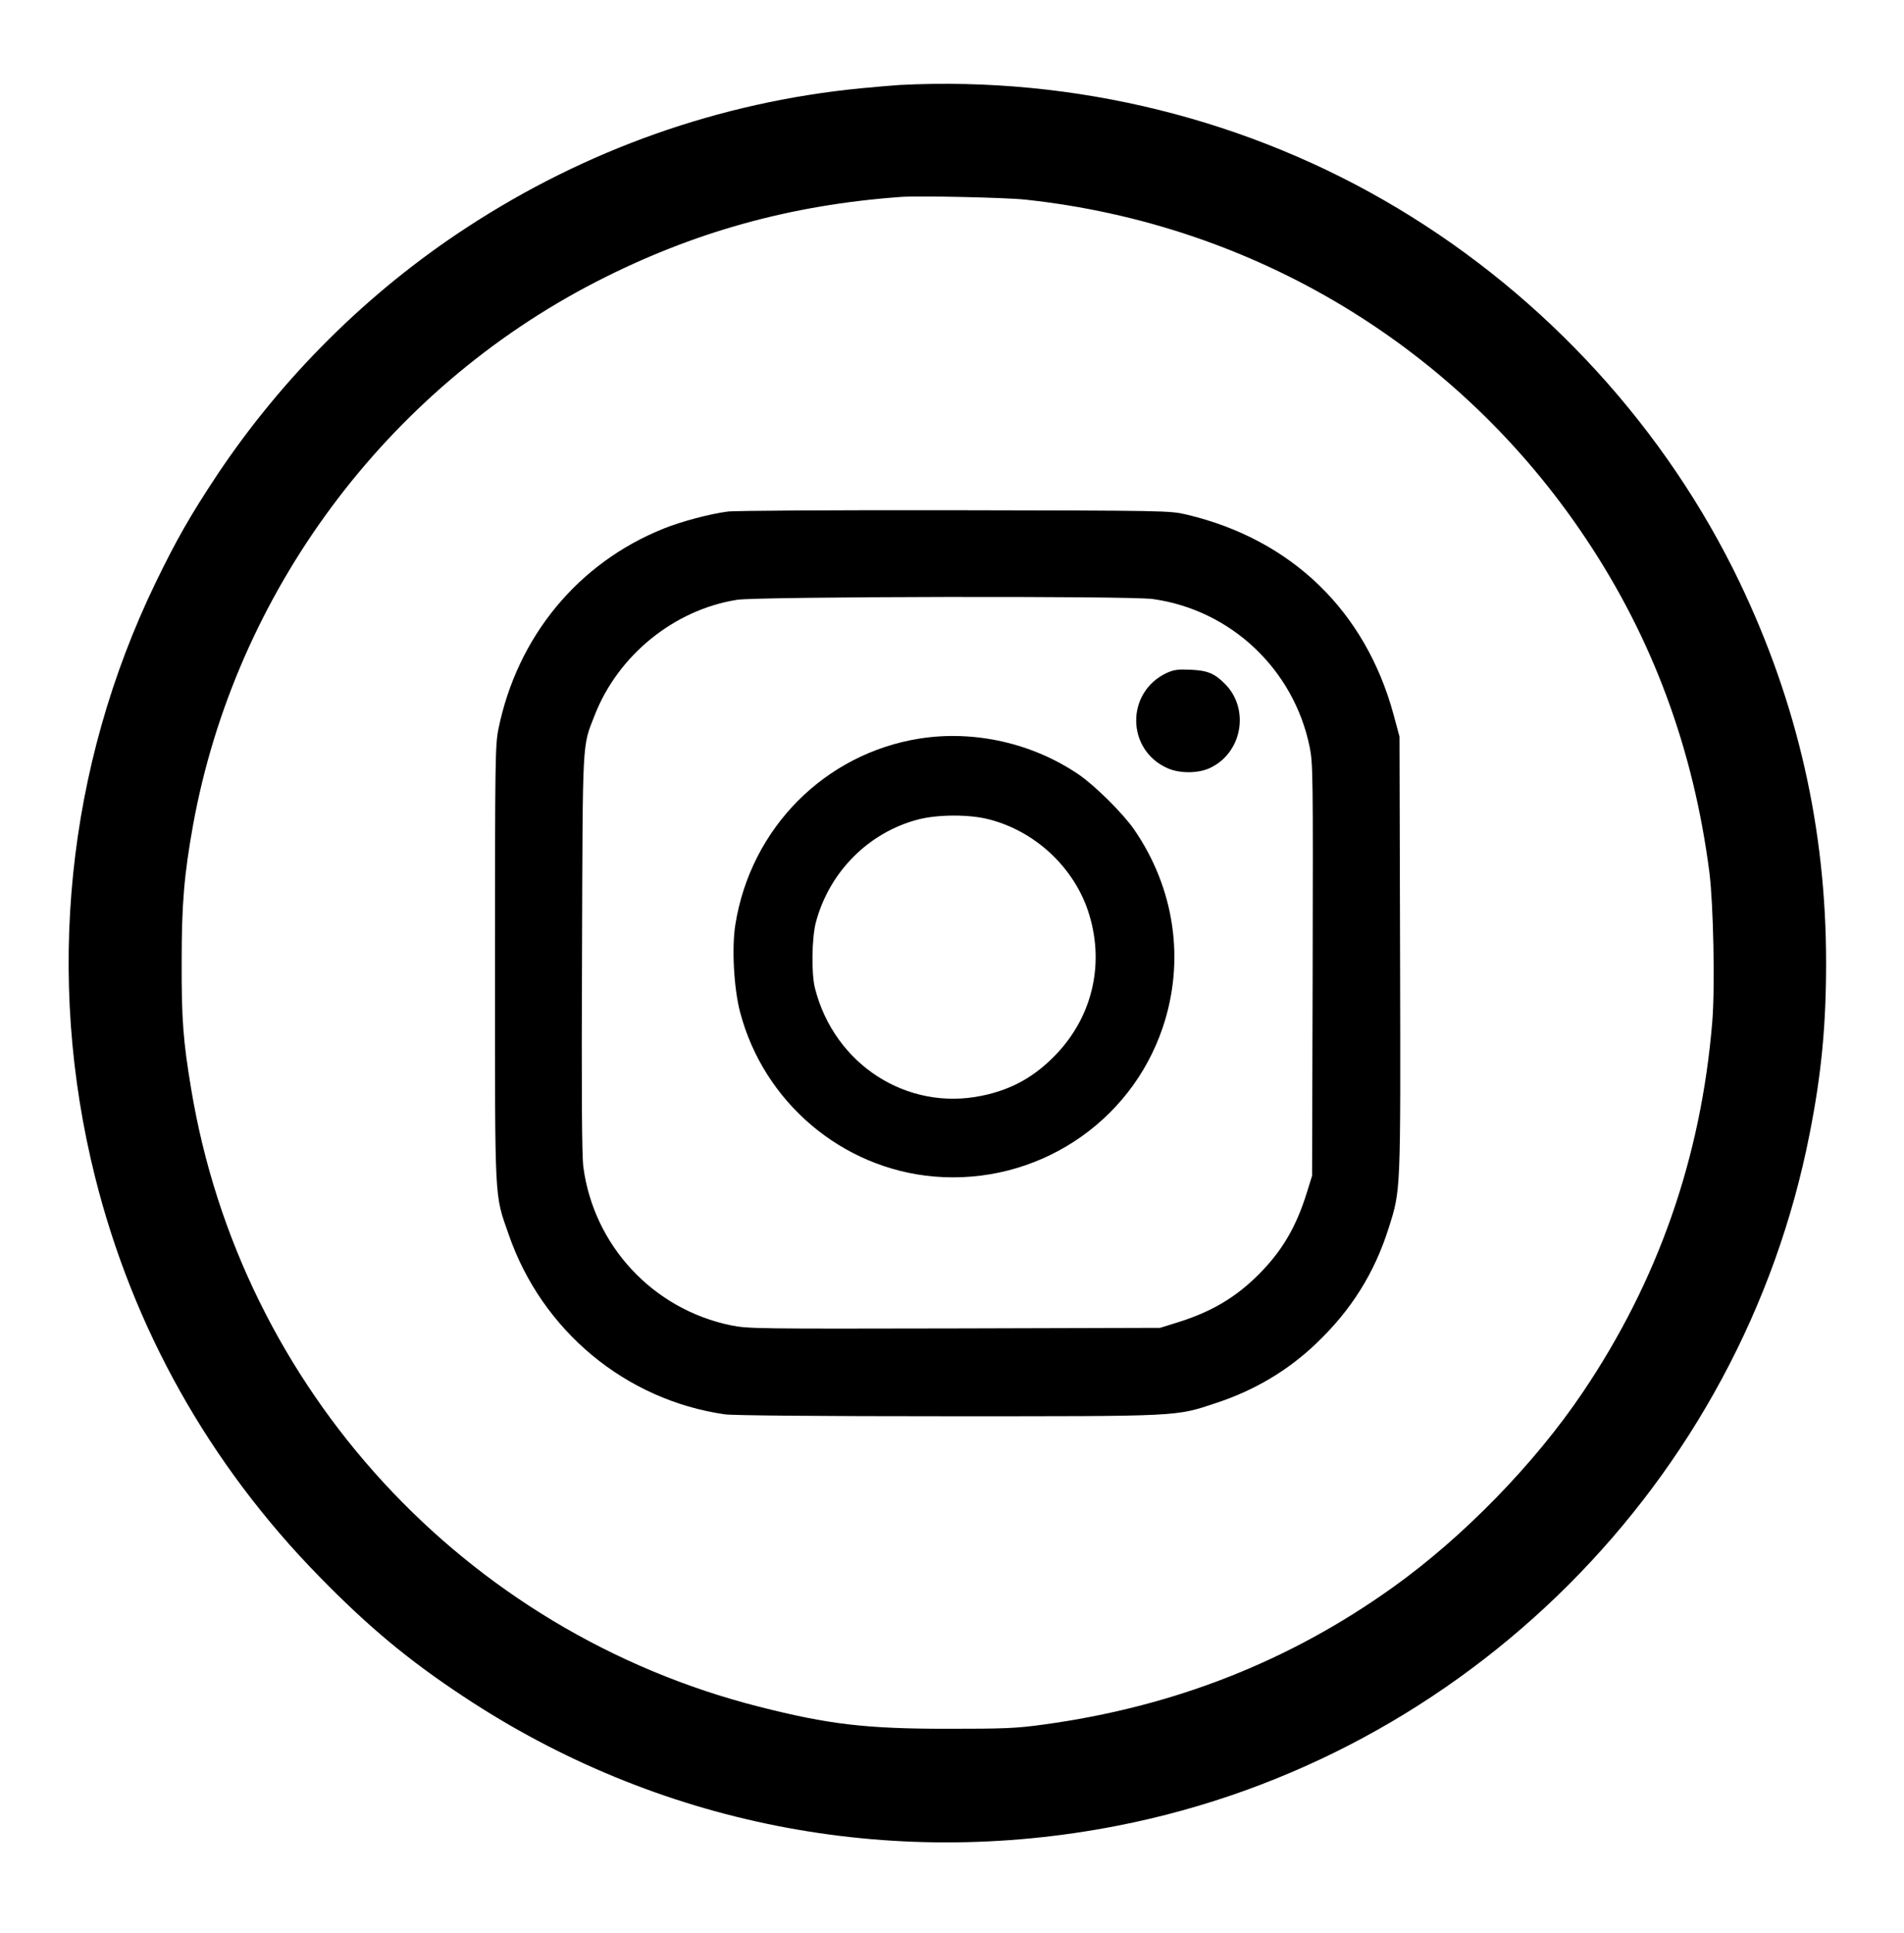
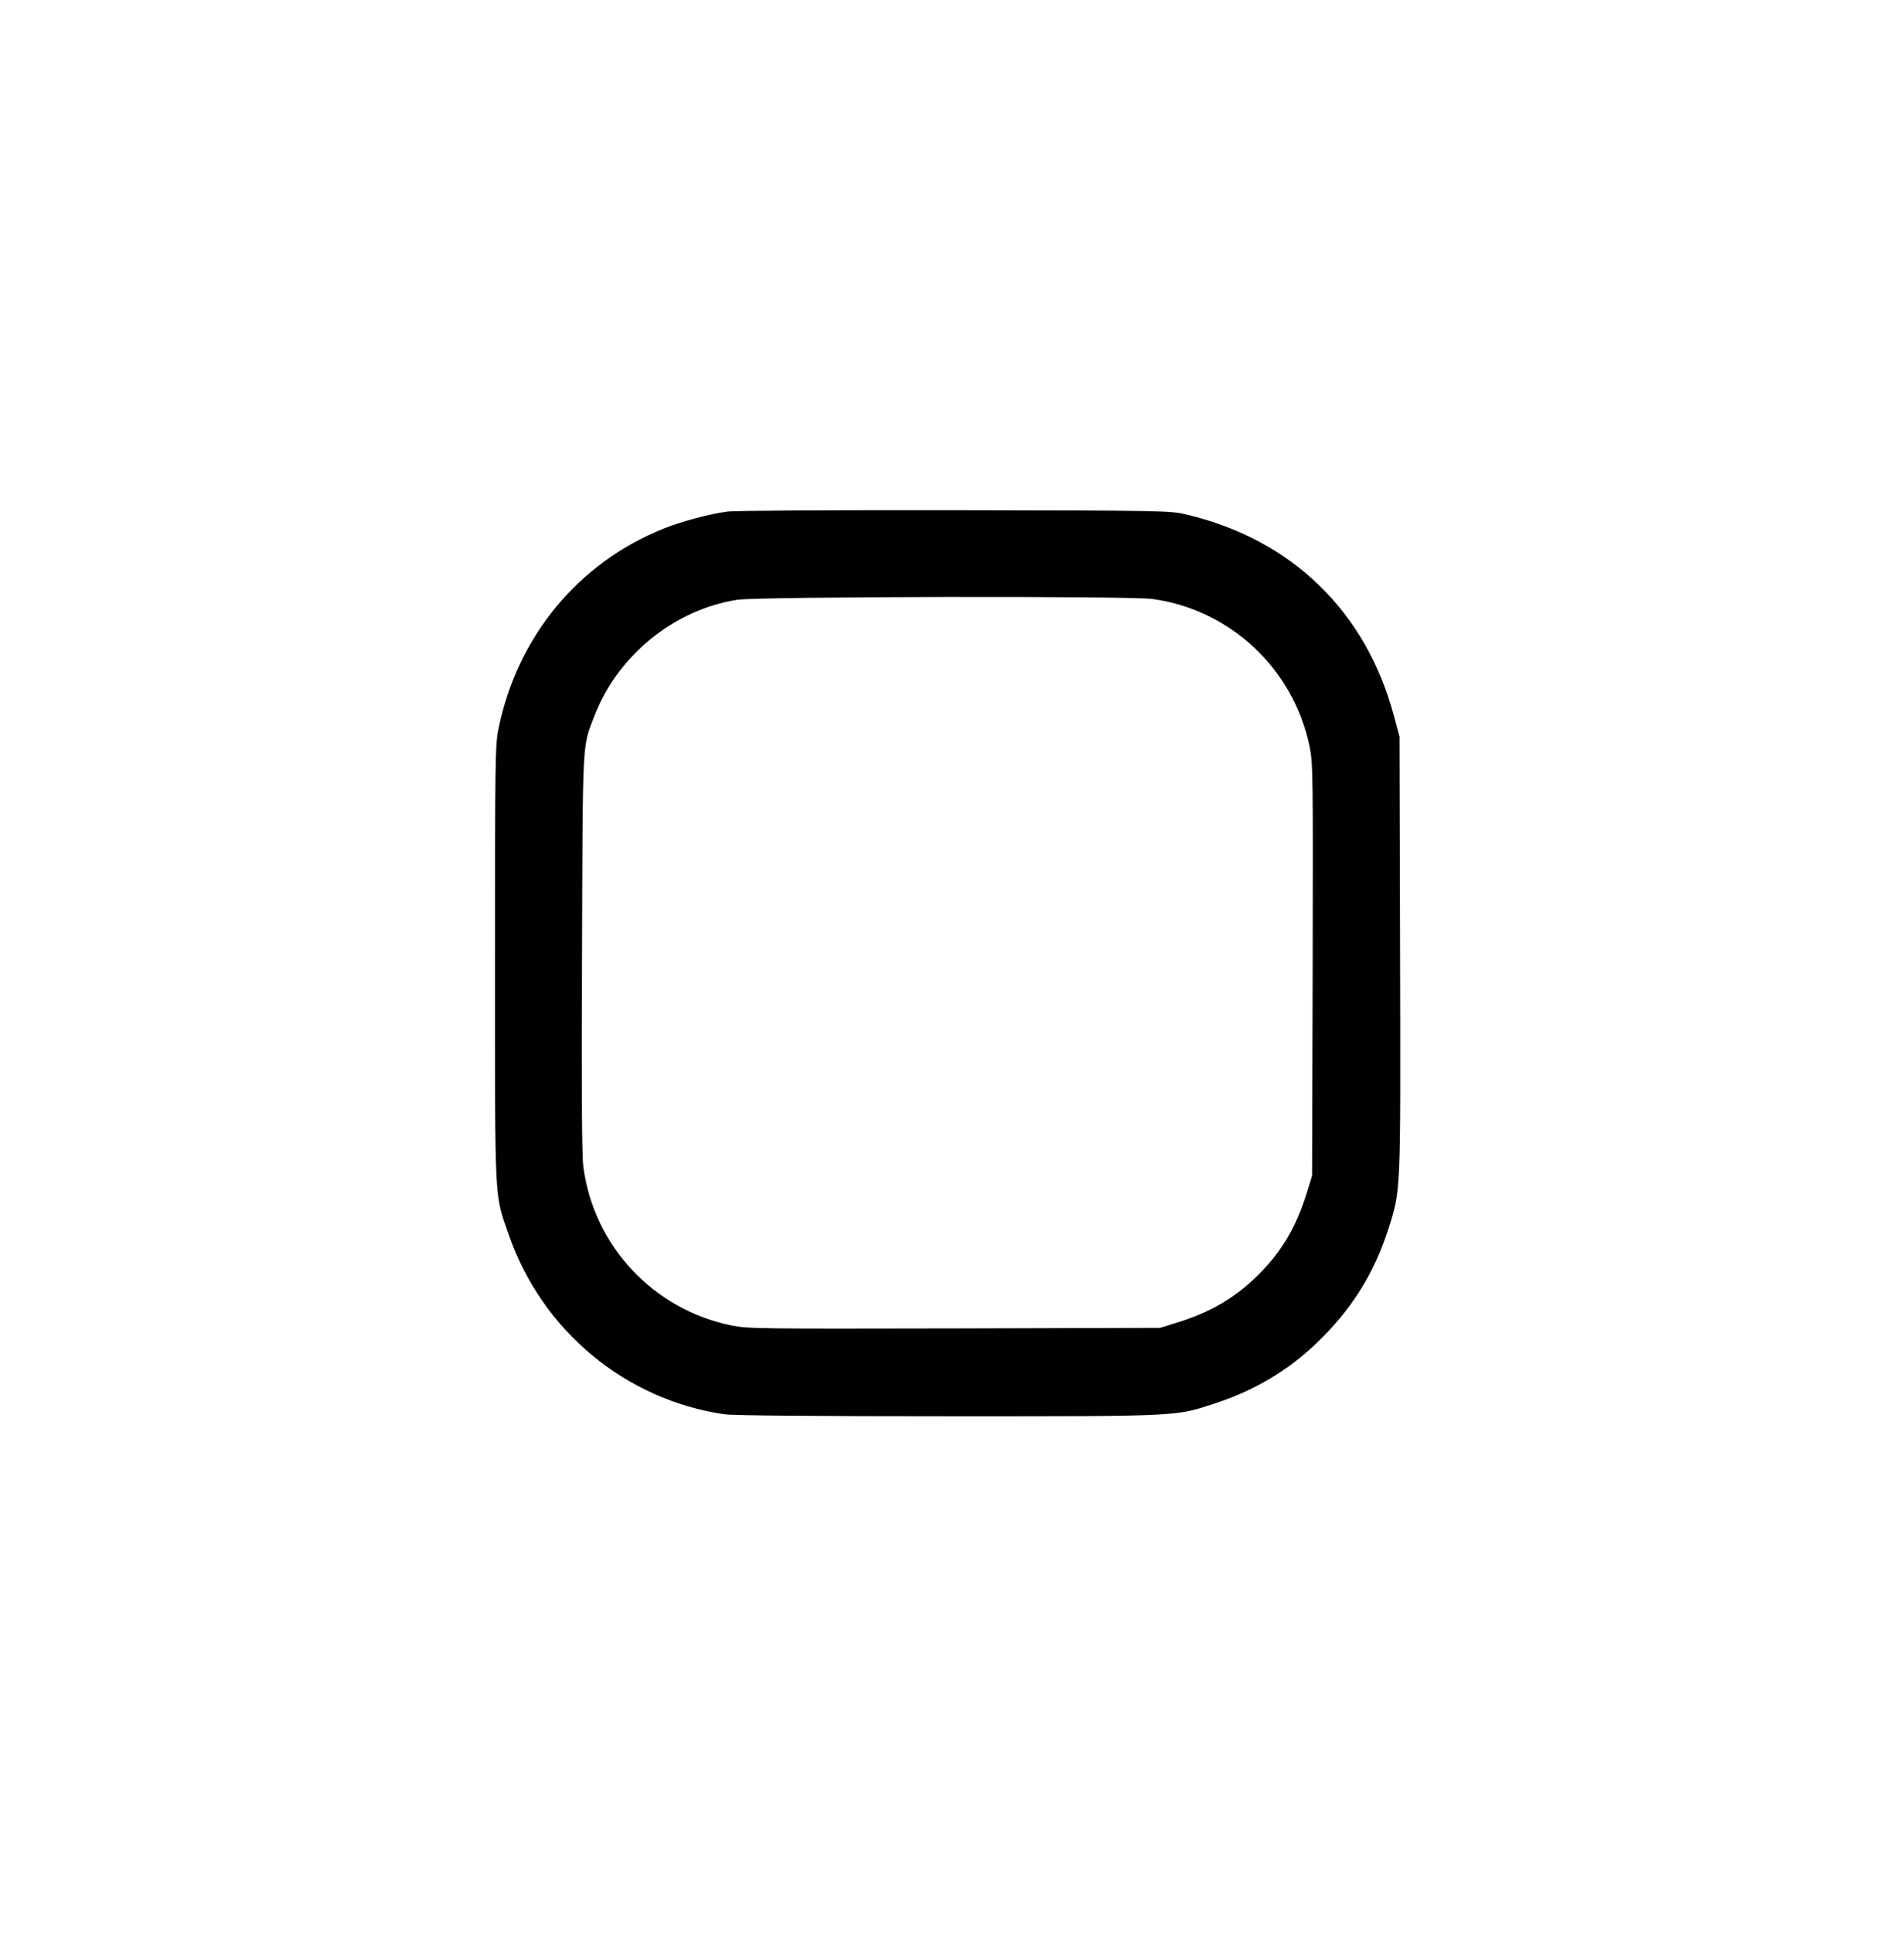
<svg xmlns="http://www.w3.org/2000/svg" version="1.0" width="1002pt" height="1017pt" viewBox="0 0 1002 1017" preserveAspectRatio="xMidYMid meet">
  <g transform="translate(0,1017) scale(0.1,-0.1)" fill="#000000" stroke="none">
-     <path d="M4735 9723 c-33 -2 -127 -10 -210 -18 -739 -73 -1442 -322 -2069 -732 -518 -338 -968 -785 -1311 -1298 -142 -214 -216 -343 -326 -570 -469 -969 -582 -2074 -319 -3125 199 -796 601 -1512 1180 -2103 258 -264 469 -440 760 -632 1016 -673 2239 -914 3441 -679 1833 358 3285 1810 3643 3643 62 314 86 569 86 896 0 706 -150 1364 -454 2000 -388 809 -1022 1503 -1800 1969 -782 469 -1699 696 -2621 649z m660 -603 c1208 -129 2281 -778 2952 -1785 351 -526 565 -1105 649 -1755 21 -167 30 -605 15 -785 -59 -715 -285 -1362 -682 -1950 -252 -374 -630 -762 -999 -1025 -545 -390 -1155 -629 -1840 -722 -144 -20 -208 -22 -505 -22 -428 0 -624 23 -990 116 -1552 394 -2728 1673 -2989 3250 -42 251 -51 367 -50 668 0 306 13 458 60 720 222 1220 1014 2288 2120 2857 509 262 1024 405 1604 447 97 7 552 -3 655 -14z" />
    <path d="M3830 7479 c-94 -12 -244 -52 -336 -89 -451 -180 -772 -569 -871 -1055 -17 -84 -18 -167 -18 -1235 0 -1280 -4 -1205 72 -1424 175 -506 615 -871 1138 -946 43 -6 497 -10 1176 -10 1234 0 1192 -2 1410 70 203 67 379 172 528 315 183 175 304 368 379 605 64 203 63 175 60 1440 l-3 1145 -31 115 c-148 546 -537 922 -1089 1053 -89 21 -105 21 -1220 23 -621 1 -1159 -2 -1195 -7z m2236 -460 c411 -57 742 -369 826 -777 18 -88 18 -145 16 -1175 l-3 -1082 -28 -90 c-56 -180 -131 -307 -253 -429 -122 -122 -249 -197 -429 -253 l-90 -28 -1082 -3 c-1030 -2 -1087 -2 -1175 16 -411 84 -723 419 -778 833 -8 58 -10 405 -7 1124 4 1143 0 1082 66 1251 123 317 419 557 751 609 111 17 2065 21 2186 4z" />
-     <path d="M6140 6630 c-216 -101 -214 -404 4 -501 63 -28 157 -28 219 -1 173 77 217 311 83 445 -55 55 -91 70 -181 74 -65 3 -88 0 -125 -17z" />
-     <path d="M4840 6285 c-499 -79 -889 -471 -970 -978 -20 -121 -8 -338 25 -462 125 -474 536 -822 1020 -864 537 -46 1035 279 1205 787 117 350 62 729 -152 1039 -58 84 -207 232 -293 290 -242 164 -548 233 -835 188z m364 -425 c240 -61 442 -247 521 -479 90 -267 30 -547 -162 -752 -114 -121 -238 -191 -396 -223 -393 -82 -776 164 -878 565 -20 77 -17 267 5 349 71 264 277 471 537 539 103 27 269 28 373 1z" />
  </g>
</svg>